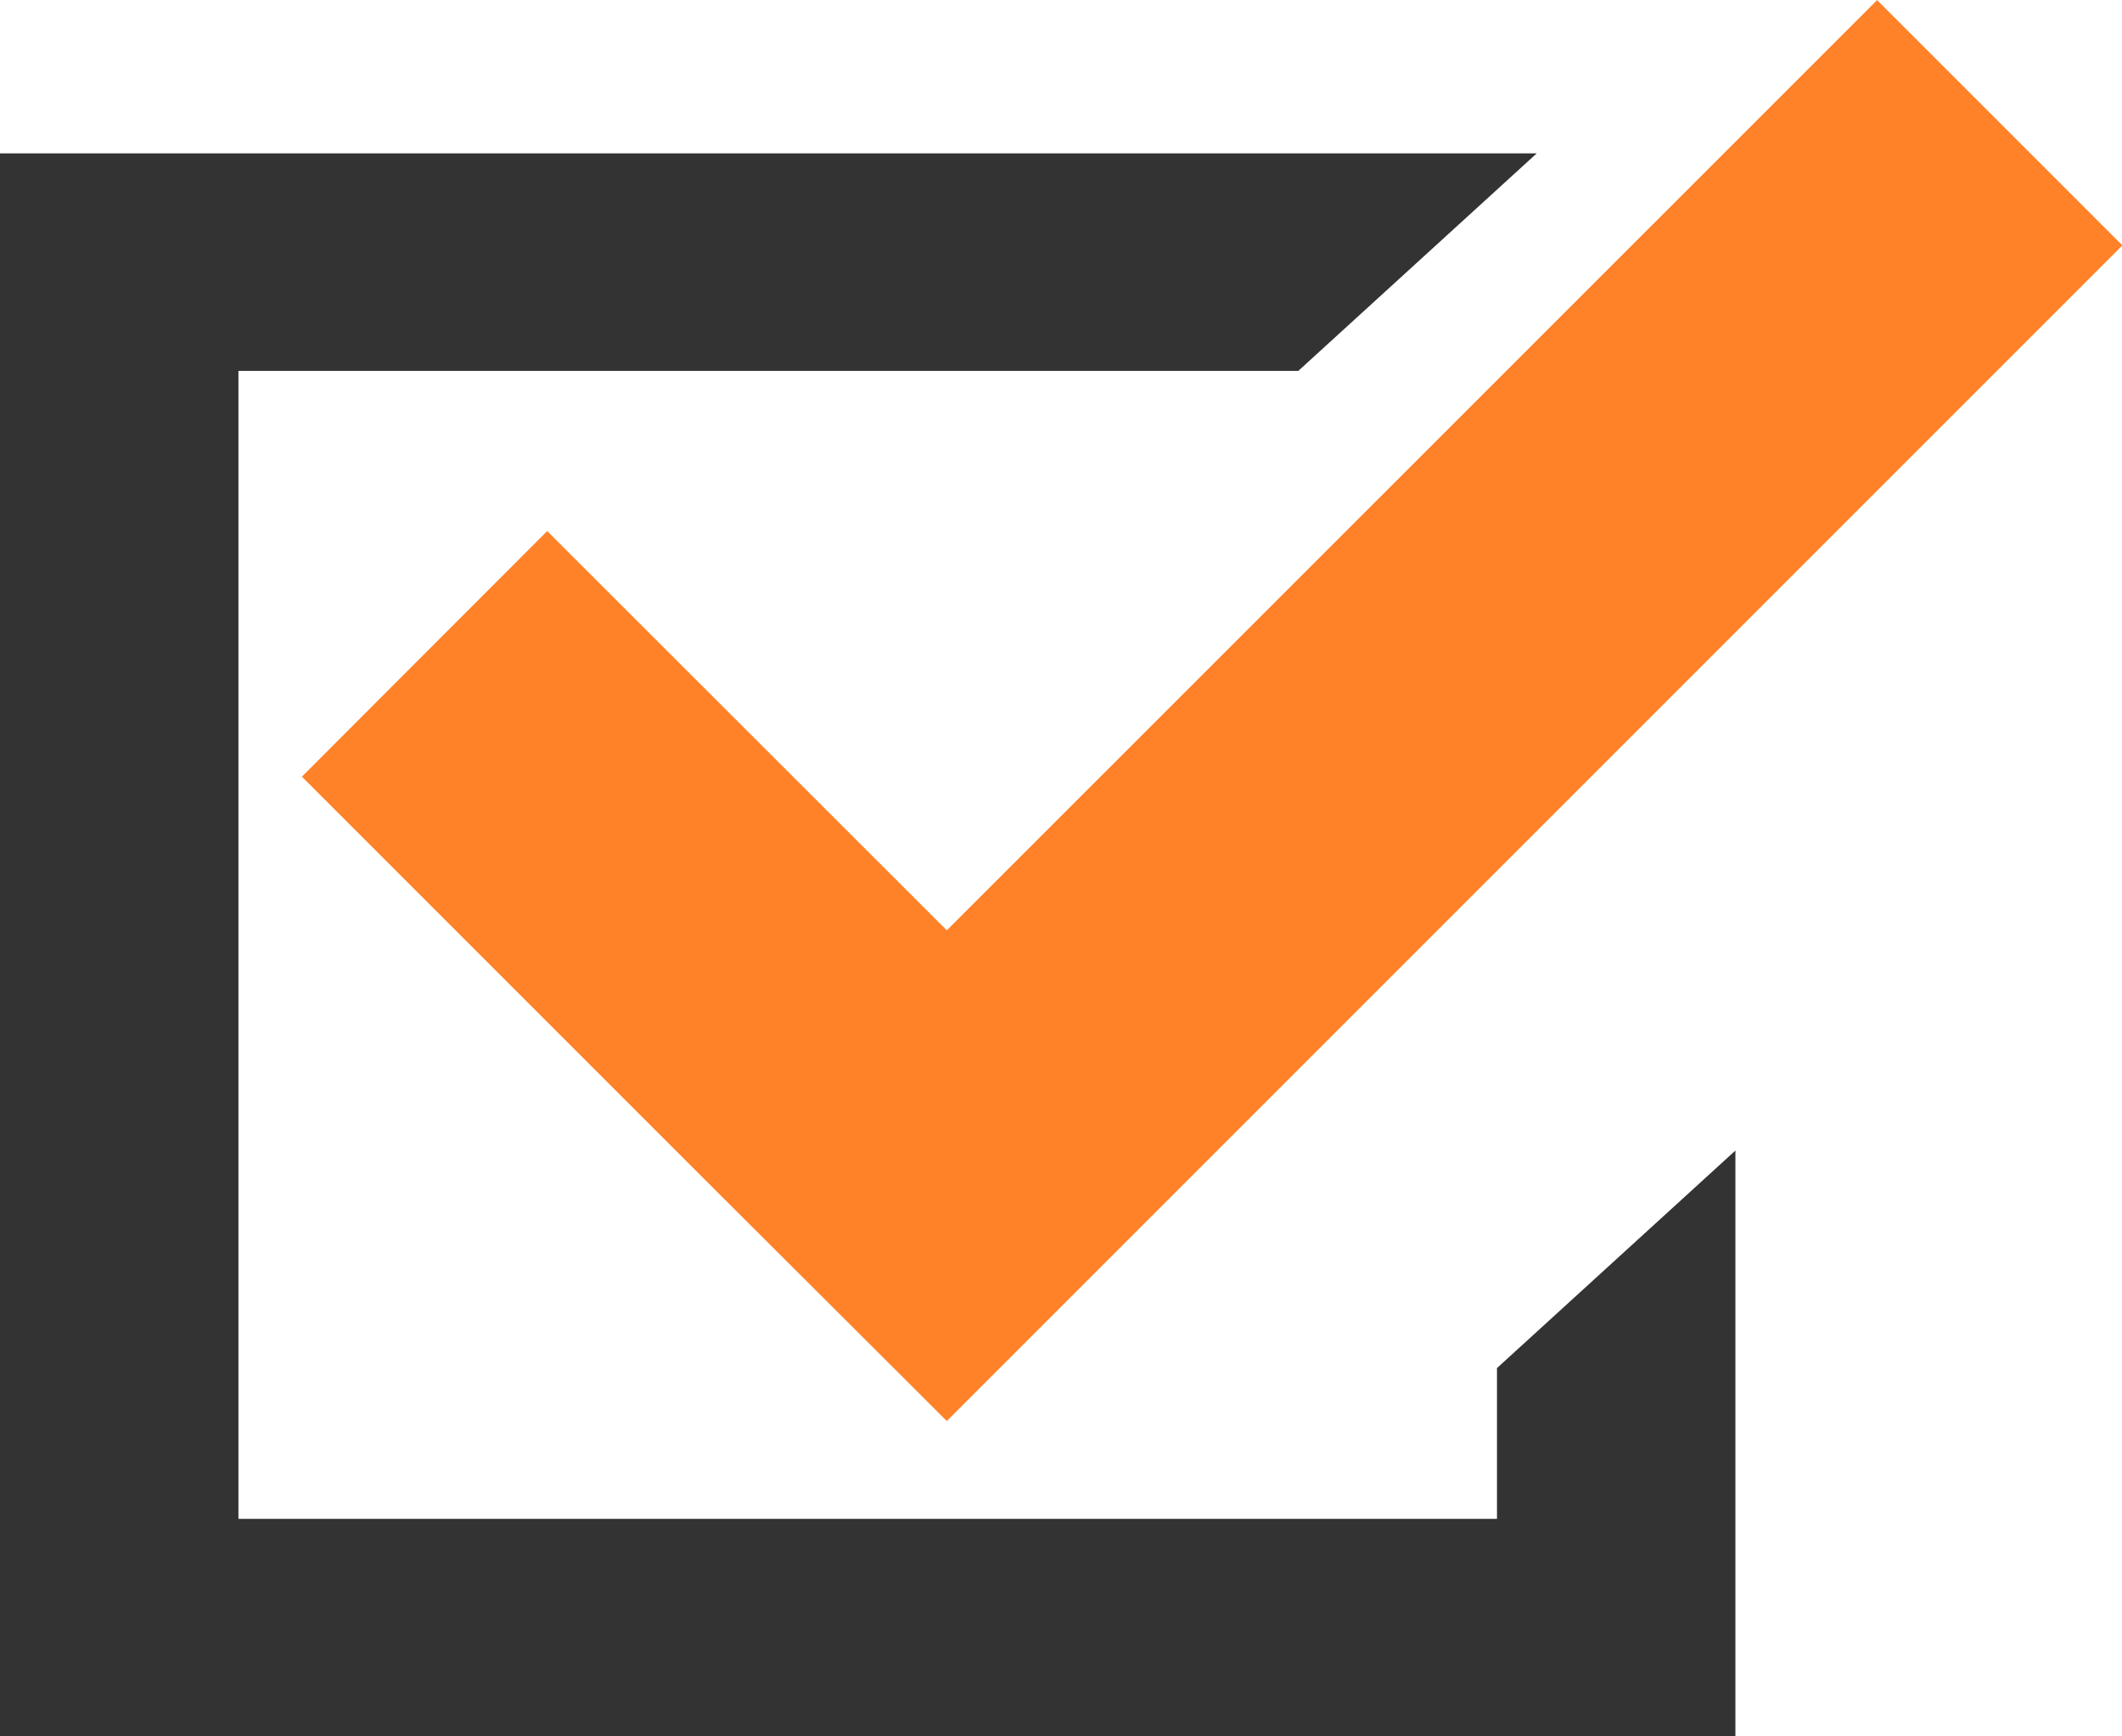
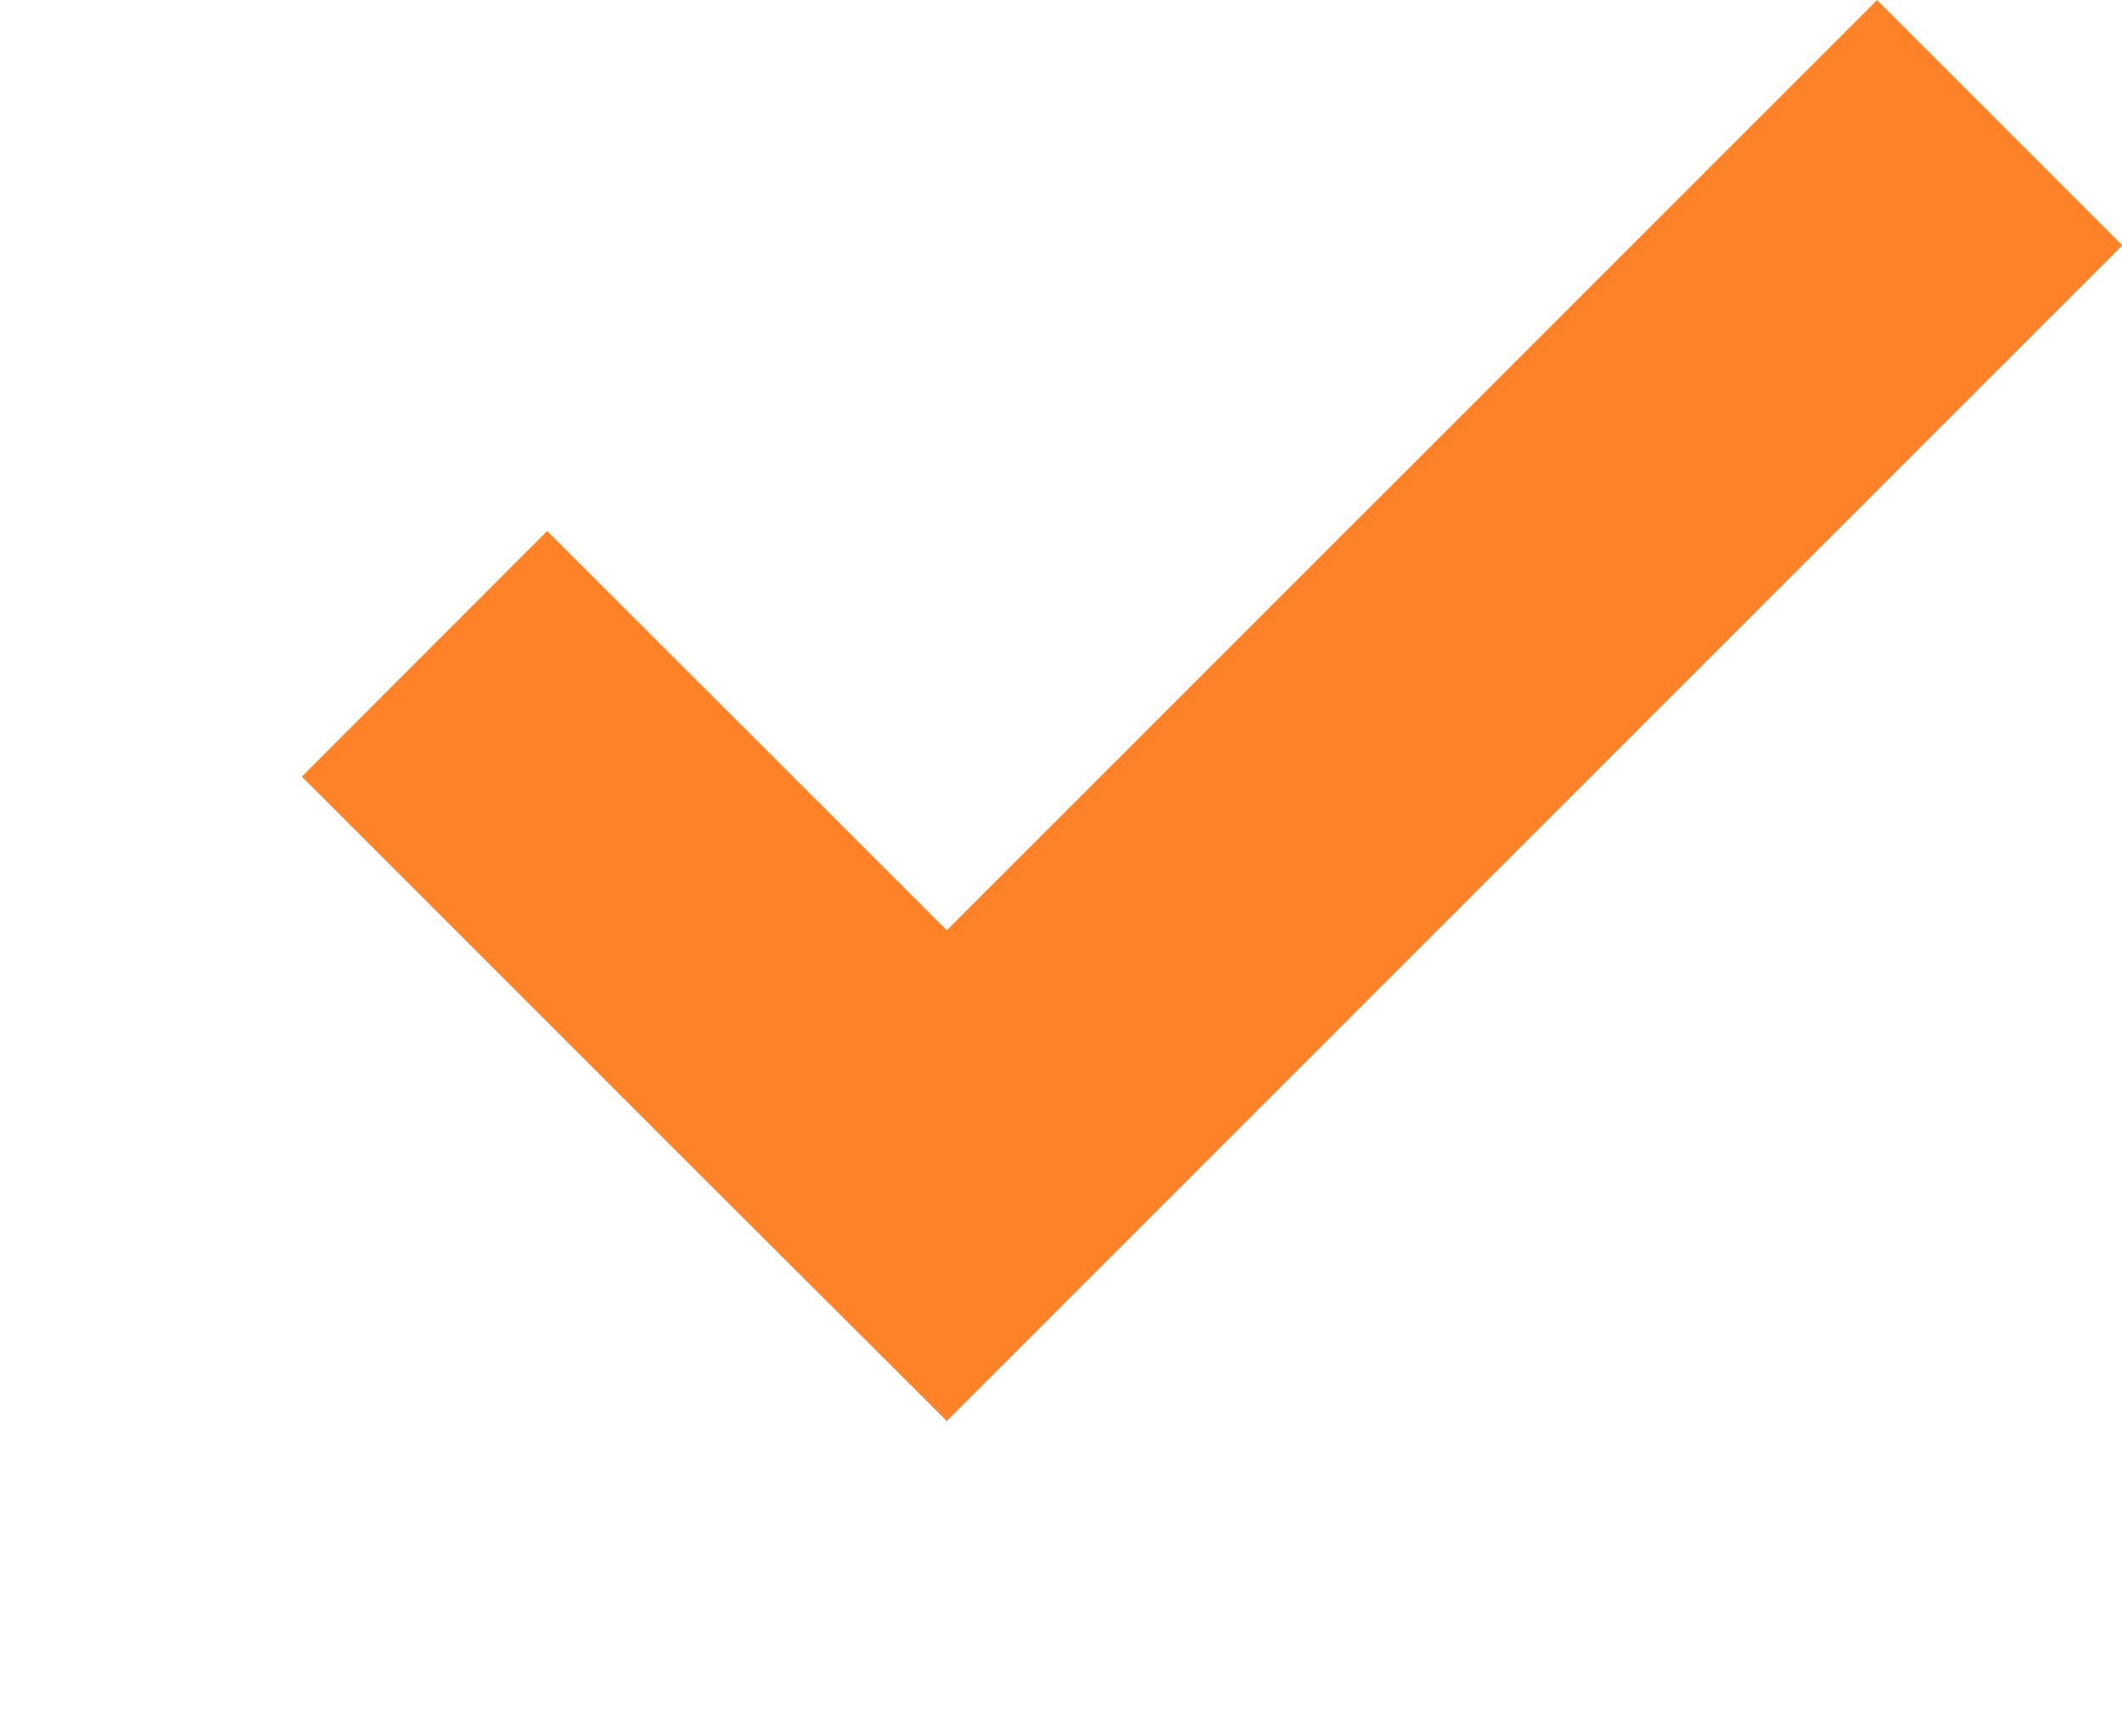
<svg xmlns="http://www.w3.org/2000/svg" id="チェックボックスアイコン" width="22" height="18" viewBox="0 0 22 18">
-   <path id="パス_138913" data-name="パス 138913" d="M15.52,92.795H2.472v-11.9H13.46l2.472-2.255H0V95.05H17.992V88.977L15.52,91.232Z" transform="translate(0 -77.05)" fill="#333" />
  <path id="パス_138914" data-name="パス 138914" d="M106.457,49.754,103.914,52.3l4.139,4.139L110.6,58.98l2.543-2.543,9.645-9.644-2.543-2.543L110.6,53.893Z" transform="translate(-100.784 -44.249)" fill="#ff8228" />
</svg>